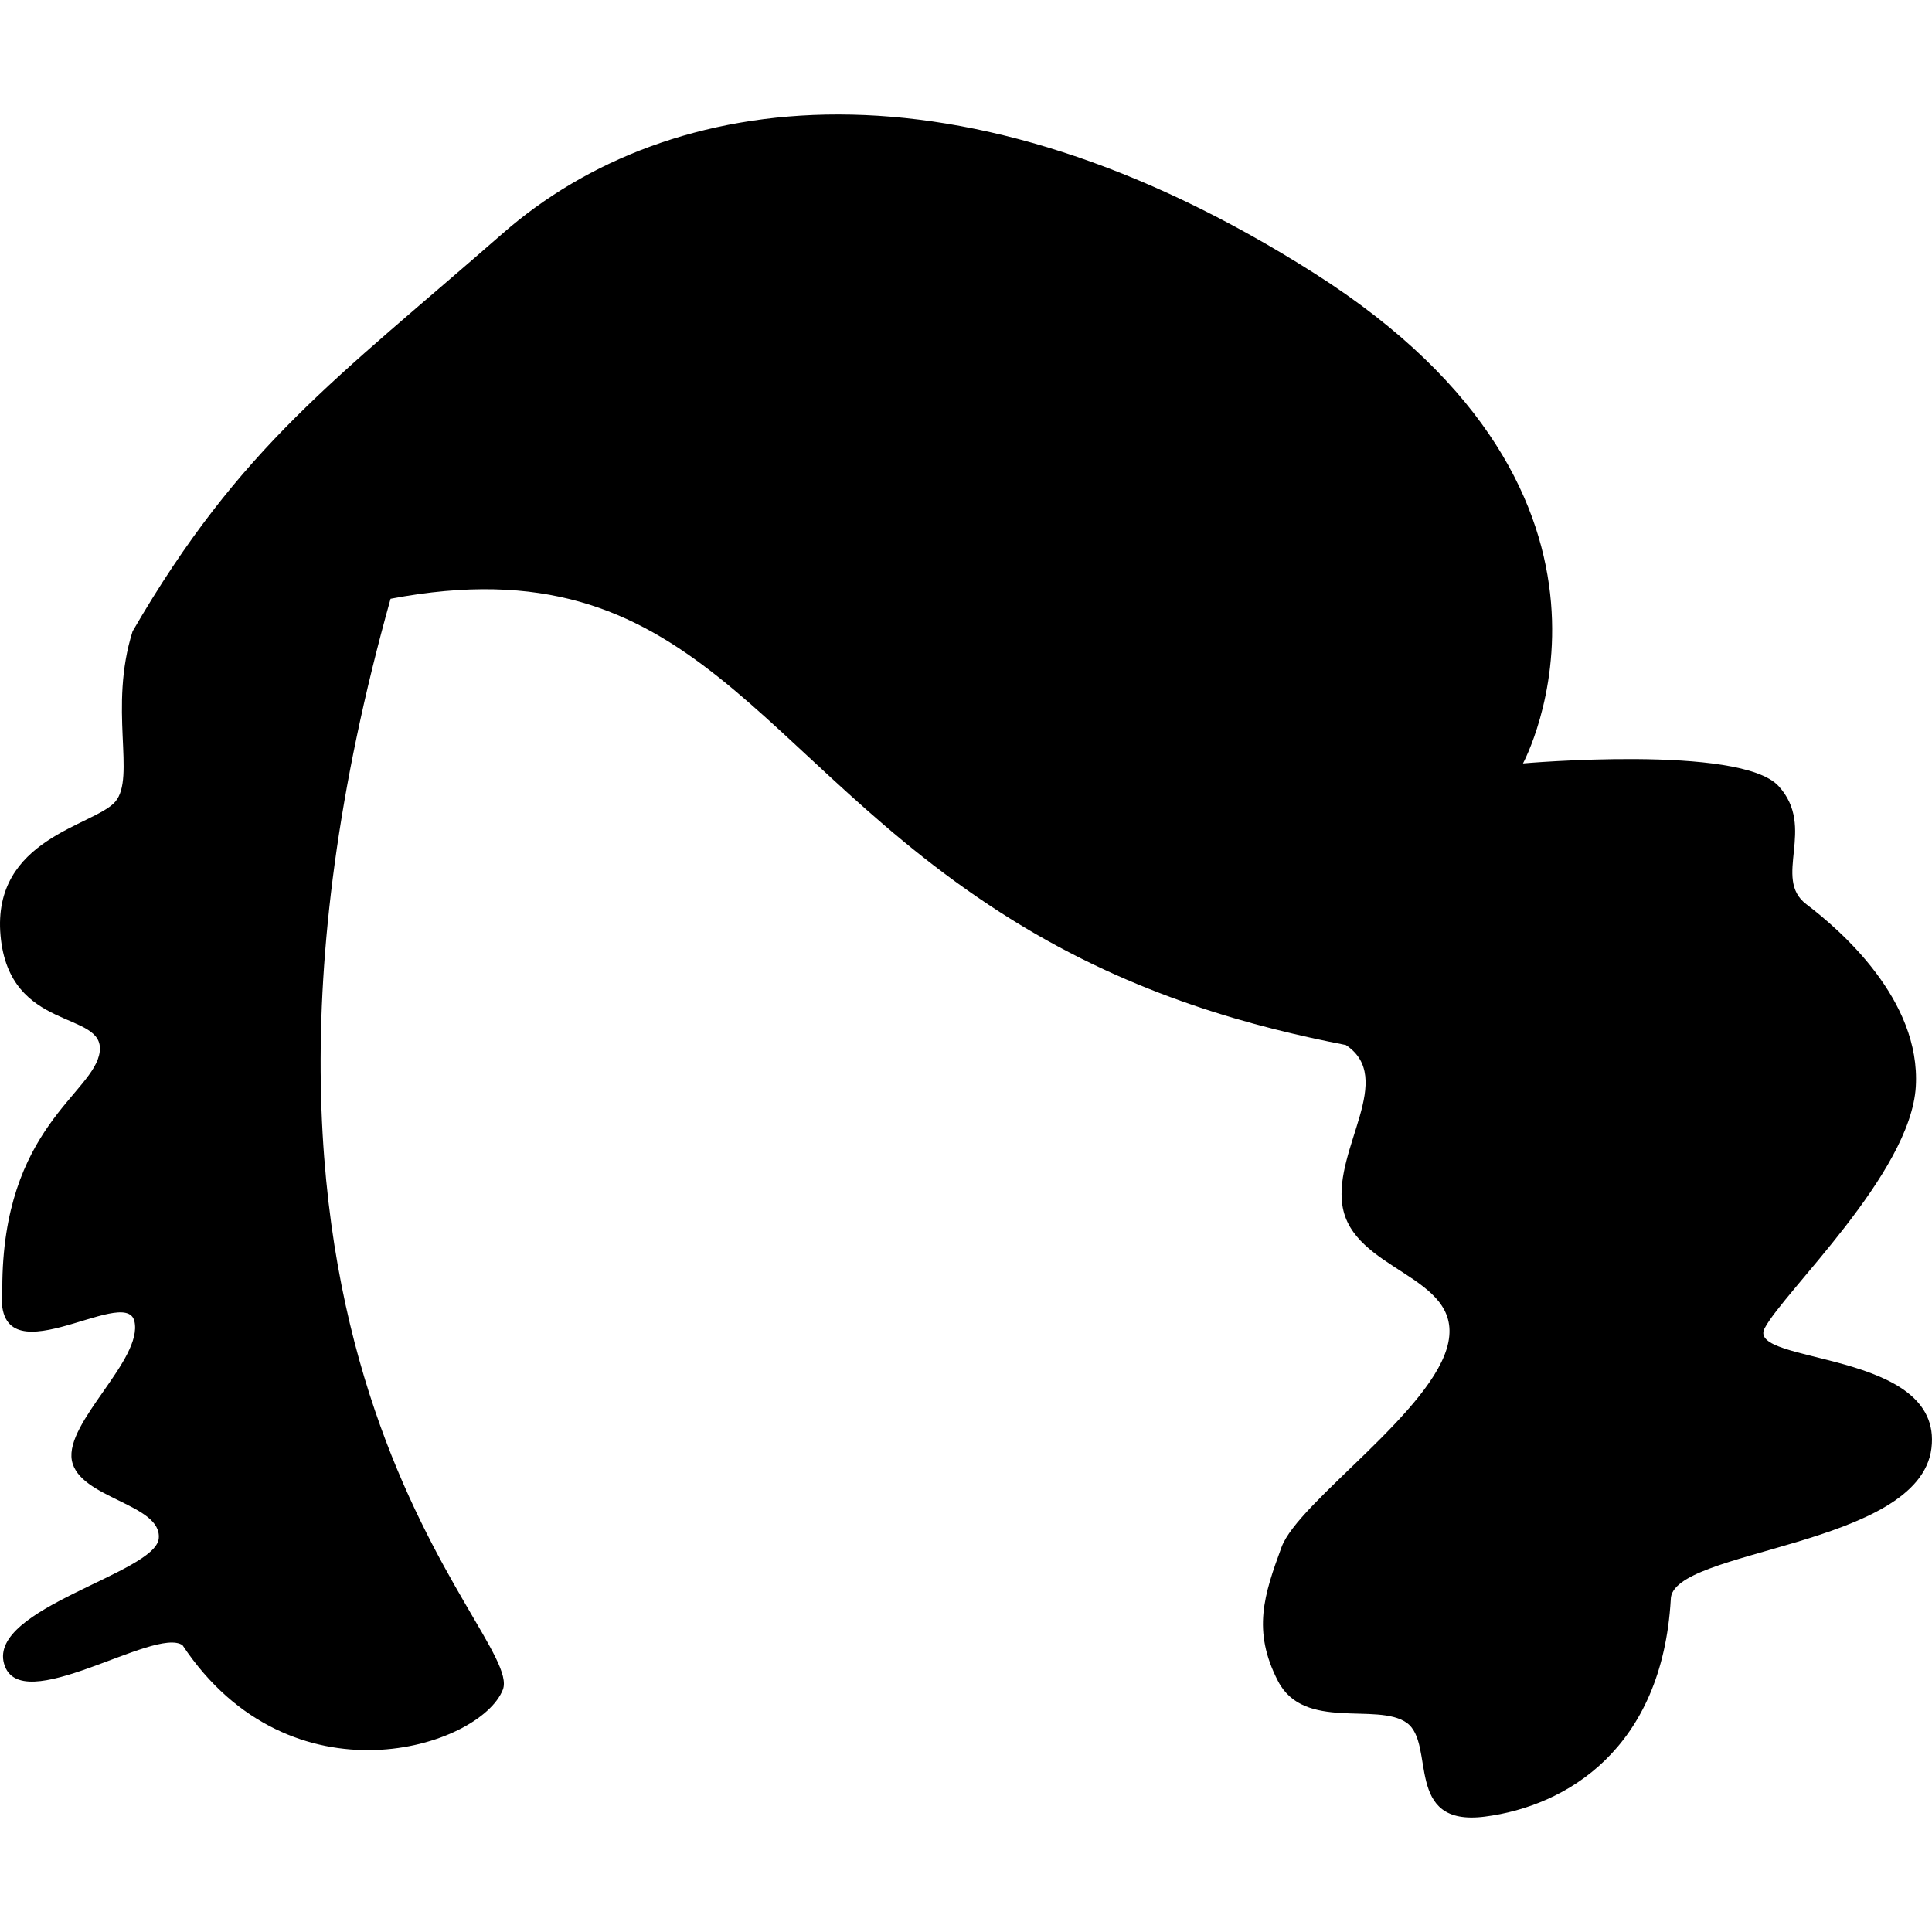
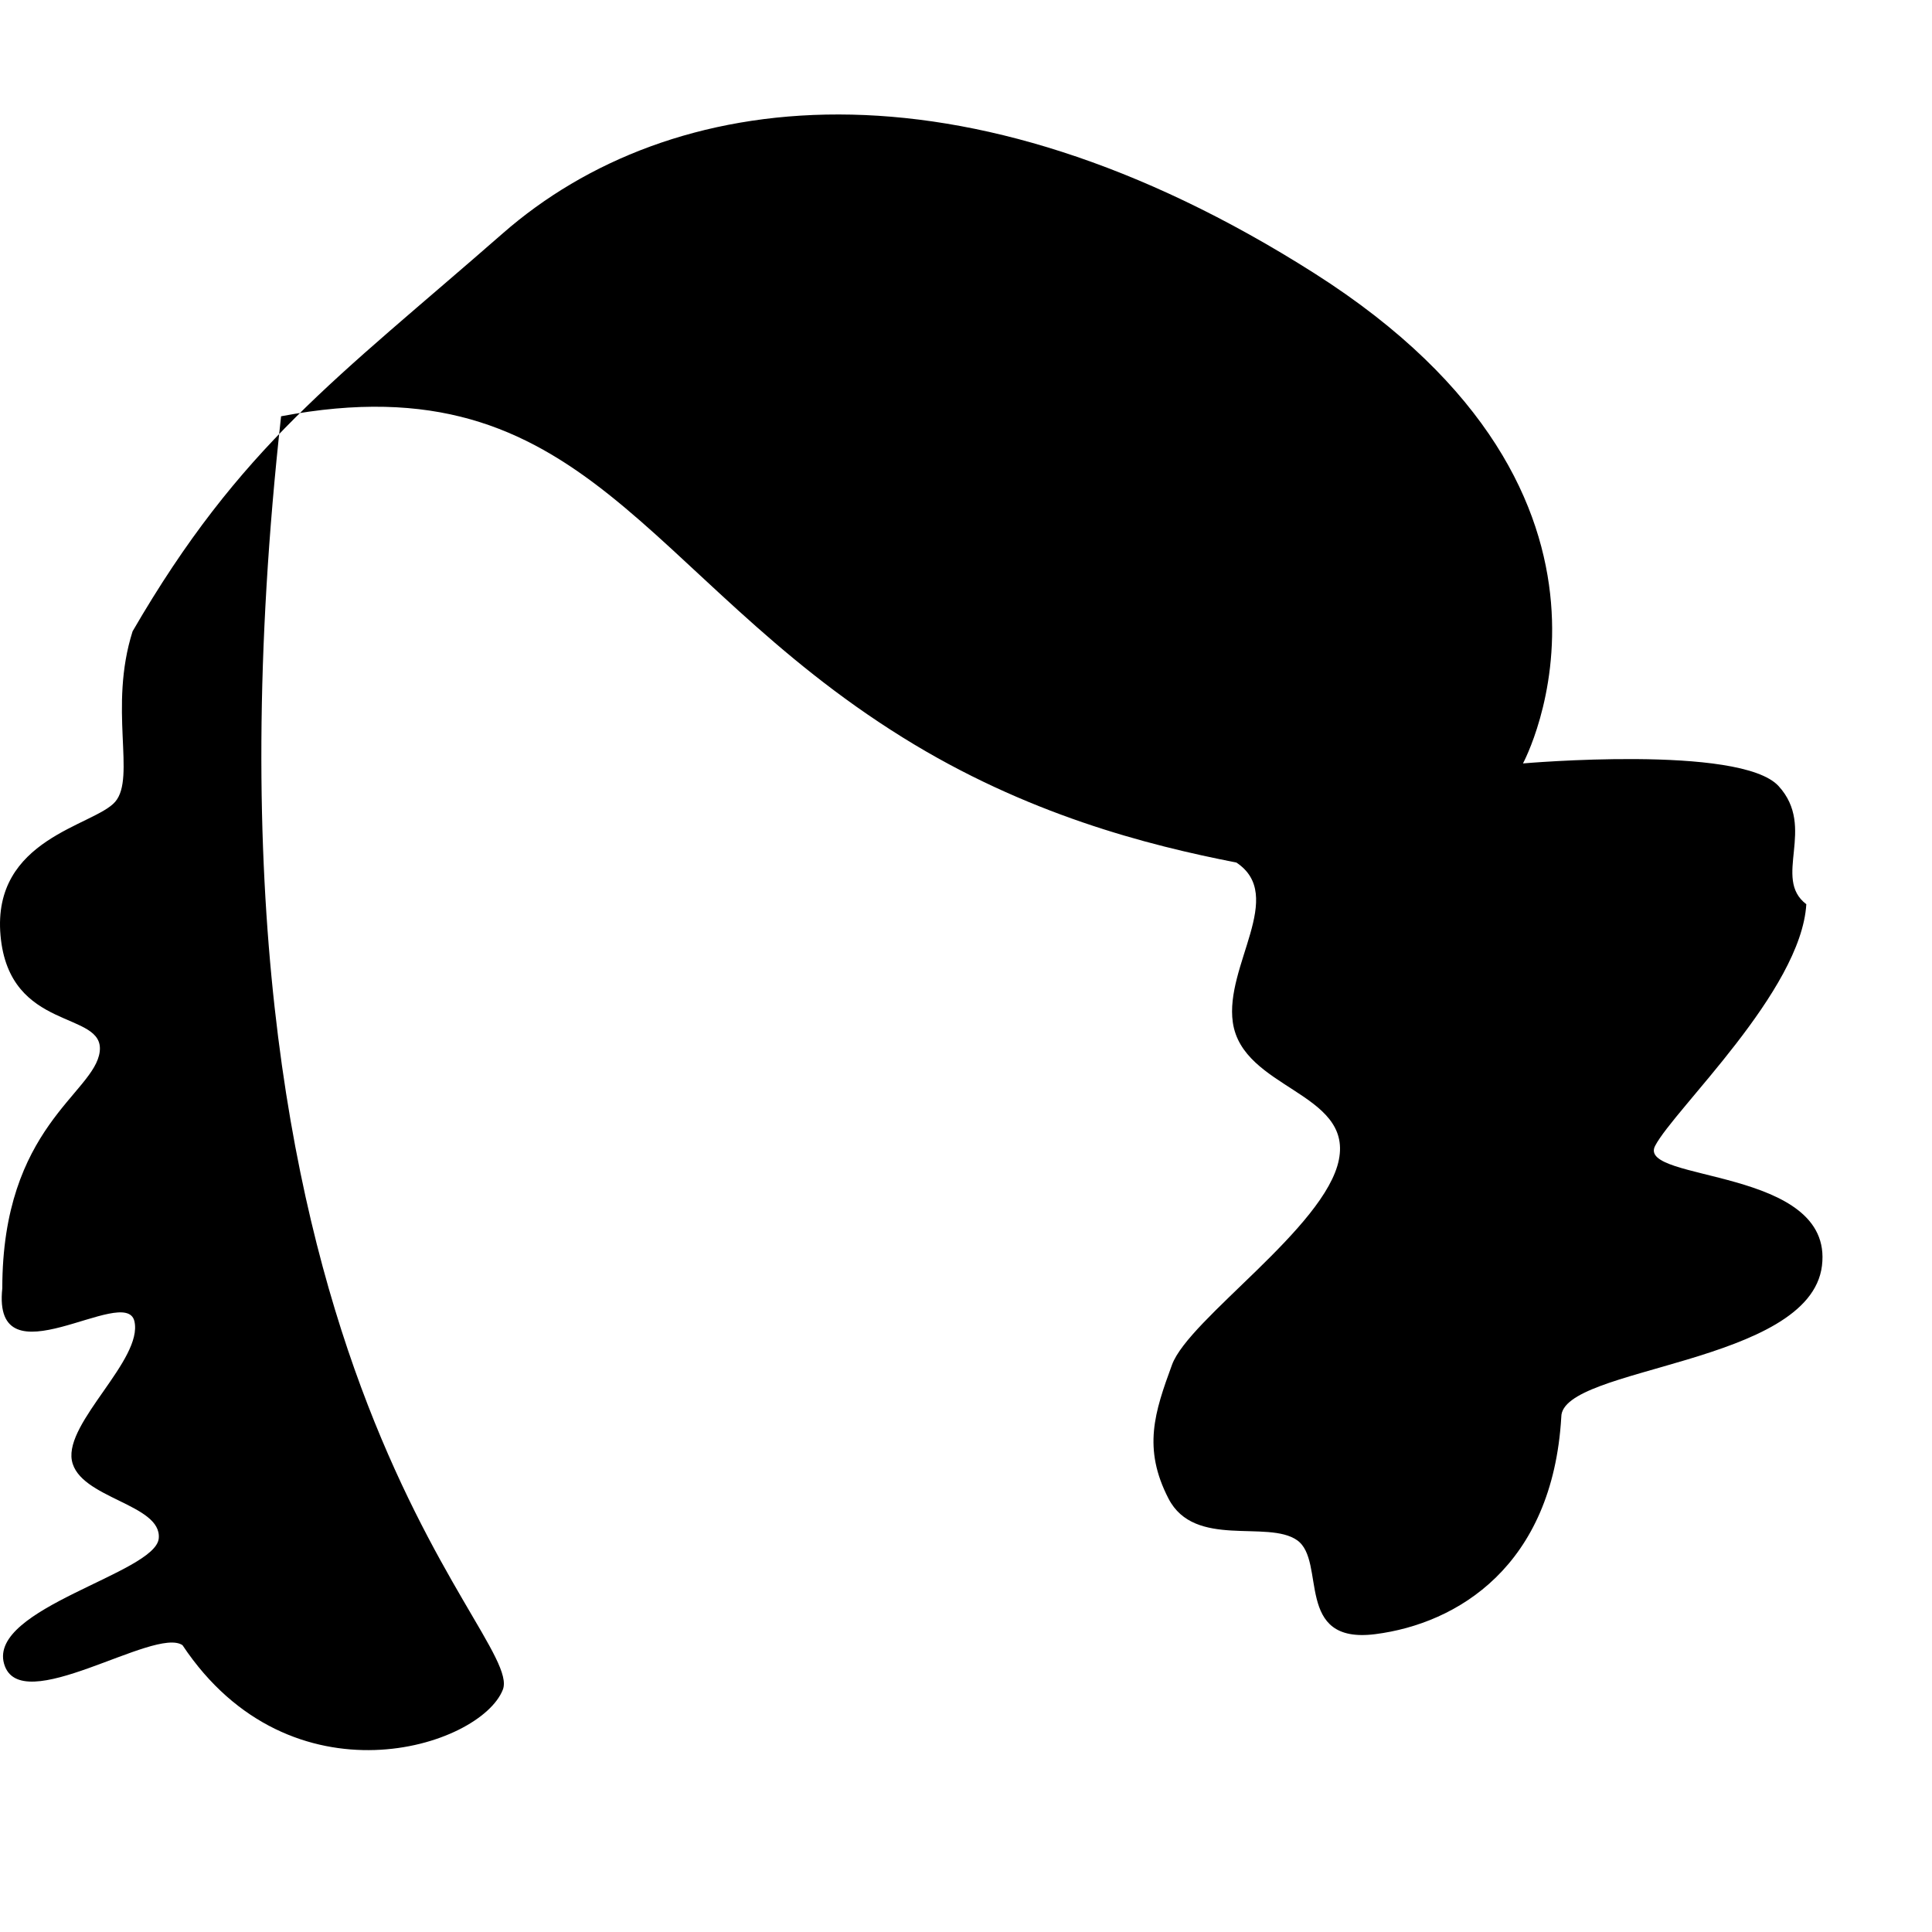
<svg xmlns="http://www.w3.org/2000/svg" fill="#000000" version="1.1" id="Capa_1" width="800px" height="800px" viewBox="0 0 382.017 382.016" xml:space="preserve">
  <g>
-     <path d="M99.424,334.108c-4.473,11.352-41.921,23.379-63.337-8.804c-5.5-3.784-32.188,14.655-35.288,3.655   c-3.083-11,29.894-17.866,30.588-24.744c0.695-6.866-15.793-7.895-17.183-15.461c-1.378-7.555,14.088-19.933,12.378-27.487   c-1.723-7.556-28.183,12.716-26.128-6.528c0-31.948,18.234-38.534,19.262-46.79c1.027-8.244-17.89-3.725-19.612-22.963   c-1.722-19.244,18.561-21.655,22.683-26.46c4.128-4.834-1.372-18.572,3.433-33.7C47.542,88.061,66.436,75,99.424,46.134   c32.993-28.866,90.708-36.433,160.473,7.905c69.759,44.338,41.243,96.914,41.243,96.914s42.972-3.777,50.538,4.473   c7.556,8.25-1.296,18.233,5.488,23.366c6.773,5.144,22.666,18.917,21.649,36.082c-1.027,17.189-26.121,40.543-29.894,47.771   c-3.783,7.217,35.394,4.121,32.988,23.716c-2.405,19.583-51.543,19.933-51.543,29.894c-1.717,29.555-20.621,40.881-36.771,42.948   c-16.148,2.067-9.609-14.444-15.46-18.566c-5.851-4.11-20.283,1.728-25.433-8.232s-2.744-17.095,0.688-26.46   c3.328-9.097,30.349-27.173,33-40.555c2.65-13.371-19.081-13.989-20.972-27.149c-1.624-11.222,10.591-25.047,0.7-31.61   c-17.598-3.433-41.559-9.535-65.993-24.744c-51.473-32.007-62.537-74.926-122.896-63.494   C34.82,269.85,103.896,322.782,99.424,334.108z" />
+     <path d="M99.424,334.108c-4.473,11.352-41.921,23.379-63.337-8.804c-5.5-3.784-32.188,14.655-35.288,3.655   c-3.083-11,29.894-17.866,30.588-24.744c0.695-6.866-15.793-7.895-17.183-15.461c-1.378-7.555,14.088-19.933,12.378-27.487   c-1.723-7.556-28.183,12.716-26.128-6.528c0-31.948,18.234-38.534,19.262-46.79c1.027-8.244-17.89-3.725-19.612-22.963   c-1.722-19.244,18.561-21.655,22.683-26.46c4.128-4.834-1.372-18.572,3.433-33.7C47.542,88.061,66.436,75,99.424,46.134   c32.993-28.866,90.708-36.433,160.473,7.905c69.759,44.338,41.243,96.914,41.243,96.914s42.972-3.777,50.538,4.473   c7.556,8.25-1.296,18.233,5.488,23.366c-1.027,17.189-26.121,40.543-29.894,47.771   c-3.783,7.217,35.394,4.121,32.988,23.716c-2.405,19.583-51.543,19.933-51.543,29.894c-1.717,29.555-20.621,40.881-36.771,42.948   c-16.148,2.067-9.609-14.444-15.46-18.566c-5.851-4.11-20.283,1.728-25.433-8.232s-2.744-17.095,0.688-26.46   c3.328-9.097,30.349-27.173,33-40.555c2.65-13.371-19.081-13.989-20.972-27.149c-1.624-11.222,10.591-25.047,0.7-31.61   c-17.598-3.433-41.559-9.535-65.993-24.744c-51.473-32.007-62.537-74.926-122.896-63.494   C34.82,269.85,103.896,322.782,99.424,334.108z" />
  </g>
</svg>